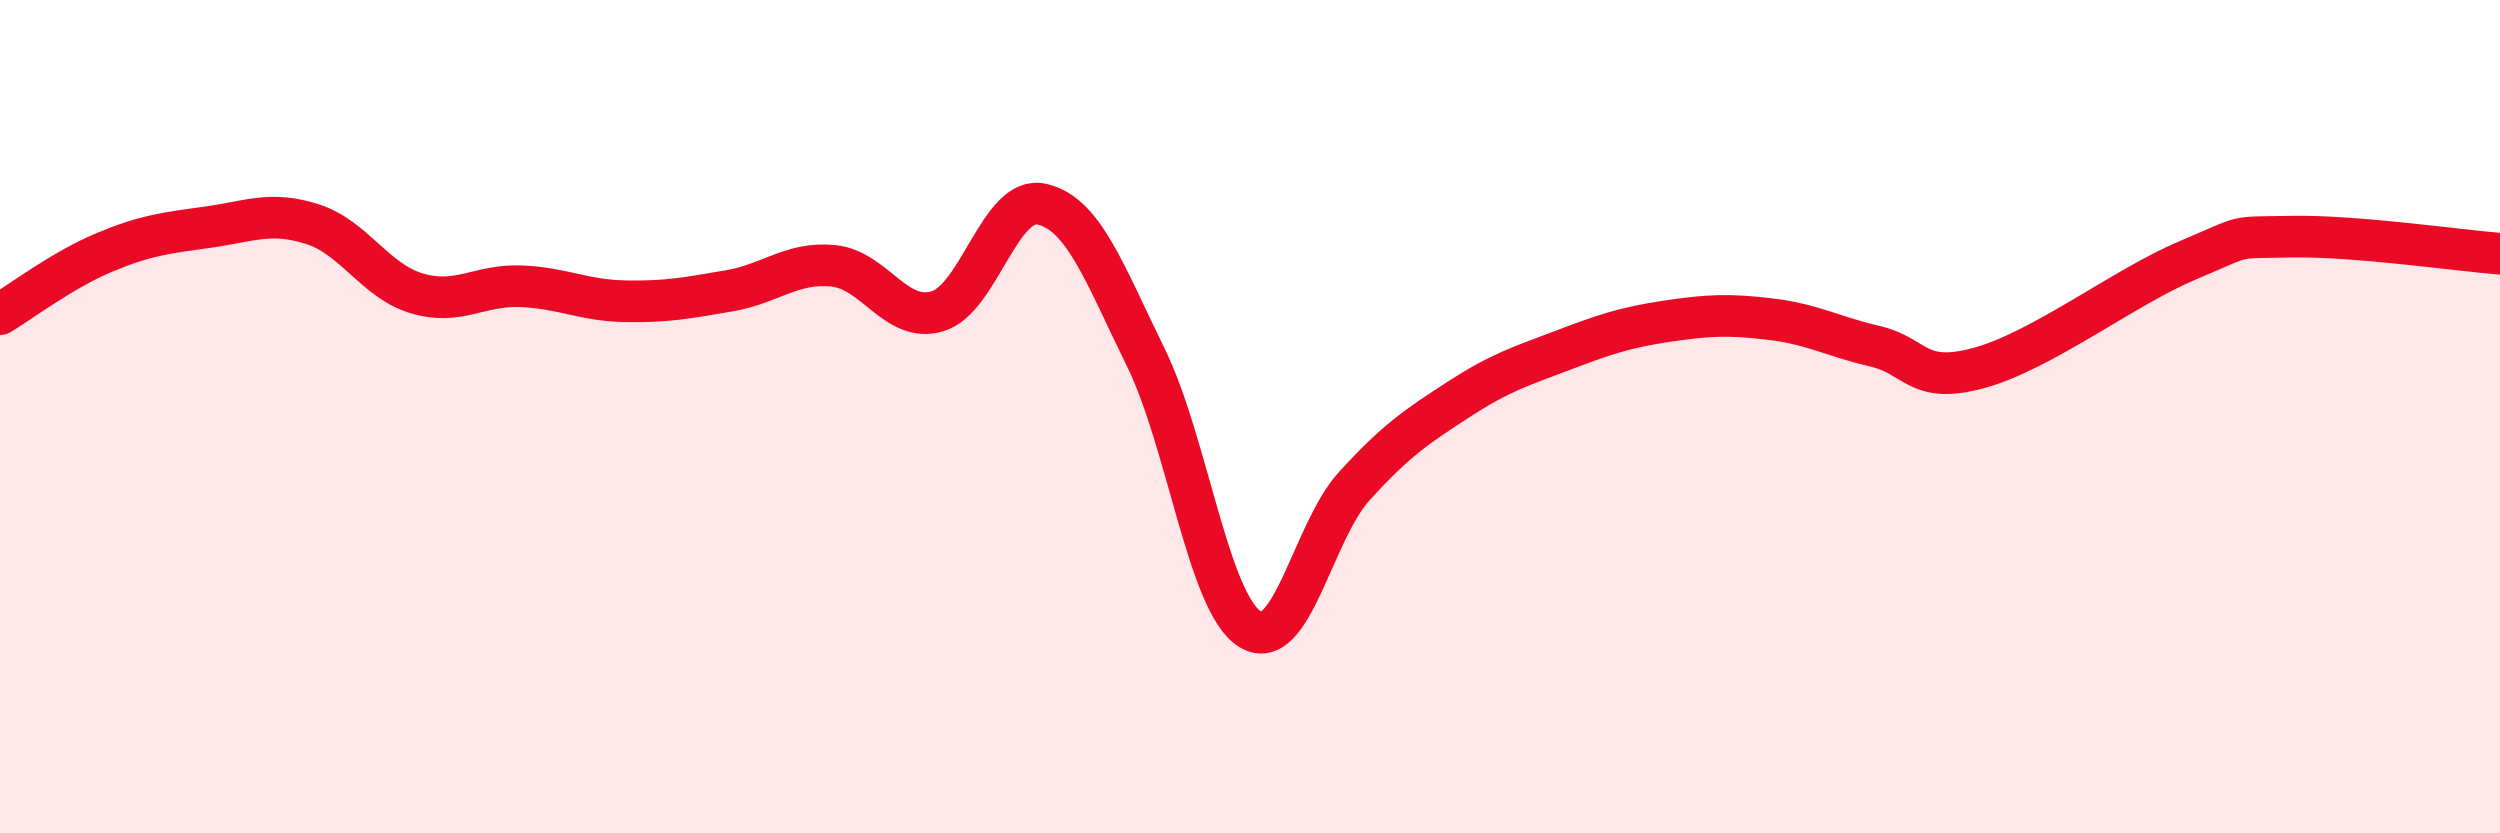
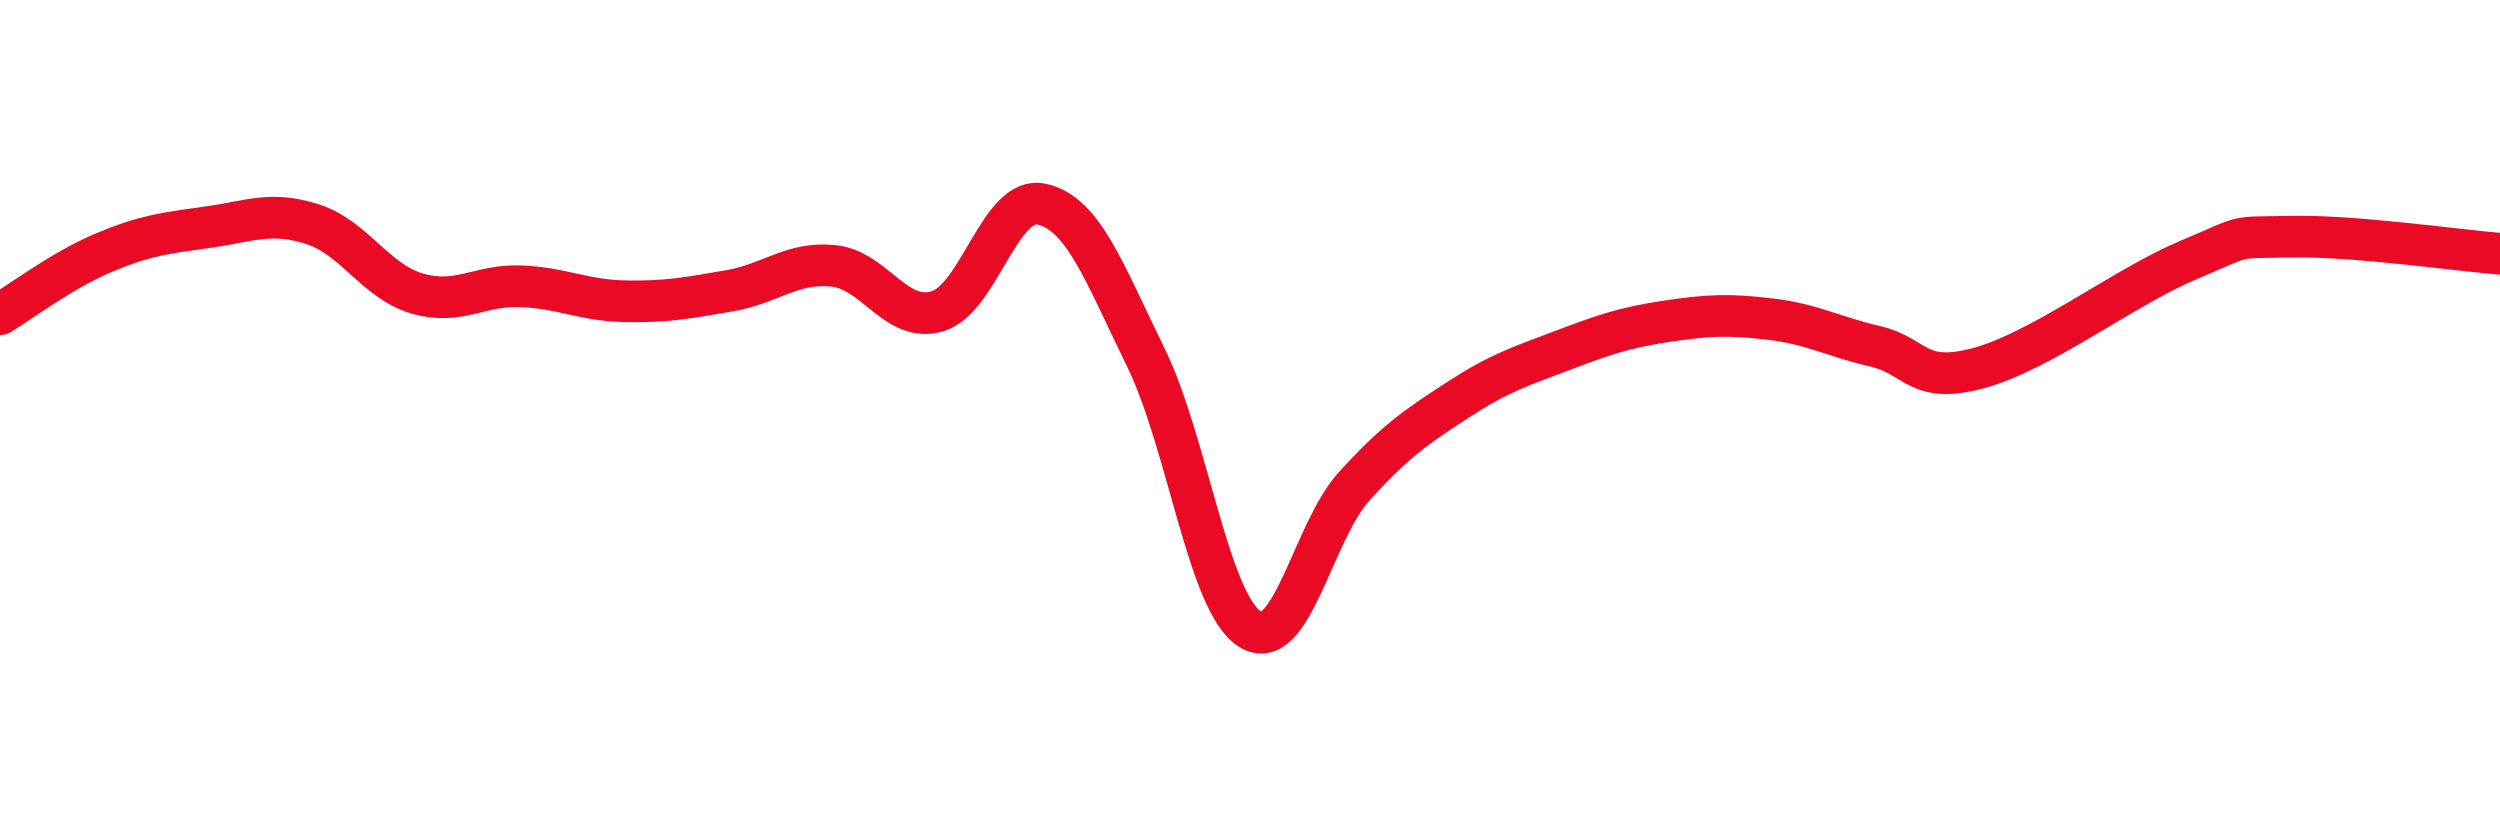
<svg xmlns="http://www.w3.org/2000/svg" width="60" height="20" viewBox="0 0 60 20">
-   <path d="M 0,7.54 C 0.5,7.24 1.5,6.48 2.5,6.06 C 3.5,5.64 4,5.59 5,5.45 C 6,5.31 6.5,5.06 7.5,5.38 C 8.5,5.7 9,6.74 10,7.04 C 11,7.34 11.5,6.83 12.5,6.87 C 13.5,6.91 14,7.21 15,7.23 C 16,7.25 16.5,7.15 17.5,6.98 C 18.5,6.81 19,6.28 20,6.38 C 21,6.48 21.5,7.77 22.5,7.47 C 23.5,7.17 24,4.68 25,4.9 C 26,5.12 26.5,6.54 27.5,8.58 C 28.5,10.62 29,14.48 30,15.1 C 31,15.72 31.5,12.77 32.5,11.67 C 33.5,10.57 34,10.24 35,9.59 C 36,8.94 36.5,8.79 37.5,8.41 C 38.5,8.03 39,7.86 40,7.71 C 41,7.56 41.5,7.54 42.5,7.66 C 43.5,7.78 44,8.08 45,8.31 C 46,8.54 46,9.24 47.5,8.83 C 49,8.42 51,6.88 52.5,6.25 C 54,5.62 53.5,5.71 55,5.68 C 56.5,5.65 59,6.01 60,6.09L60 20L0 20Z" fill="#EB0A25" opacity="0.1" stroke-linecap="round" stroke-linejoin="round" />
  <path d="M 0,7.54 C 0.5,7.24 1.5,6.48 2.5,6.06 C 3.5,5.64 4,5.59 5,5.45 C 6,5.31 6.5,5.06 7.5,5.38 C 8.5,5.7 9,6.74 10,7.04 C 11,7.34 11.5,6.83 12.5,6.87 C 13.5,6.91 14,7.21 15,7.23 C 16,7.25 16.5,7.15 17.5,6.98 C 18.5,6.81 19,6.28 20,6.38 C 21,6.48 21.5,7.77 22.5,7.47 C 23.5,7.17 24,4.68 25,4.9 C 26,5.12 26.5,6.54 27.5,8.58 C 28.5,10.62 29,14.48 30,15.1 C 31,15.72 31.5,12.77 32.5,11.67 C 33.5,10.57 34,10.24 35,9.59 C 36,8.94 36.5,8.79 37.5,8.41 C 38.5,8.03 39,7.86 40,7.71 C 41,7.56 41.5,7.54 42.5,7.66 C 43.5,7.78 44,8.08 45,8.31 C 46,8.54 46,9.24 47.5,8.83 C 49,8.42 51,6.88 52.5,6.25 C 54,5.62 53.5,5.71 55,5.68 C 56.5,5.65 59,6.01 60,6.09" stroke="#EB0A25" stroke-width="1" fill="none" stroke-linecap="round" stroke-linejoin="round" />
</svg>